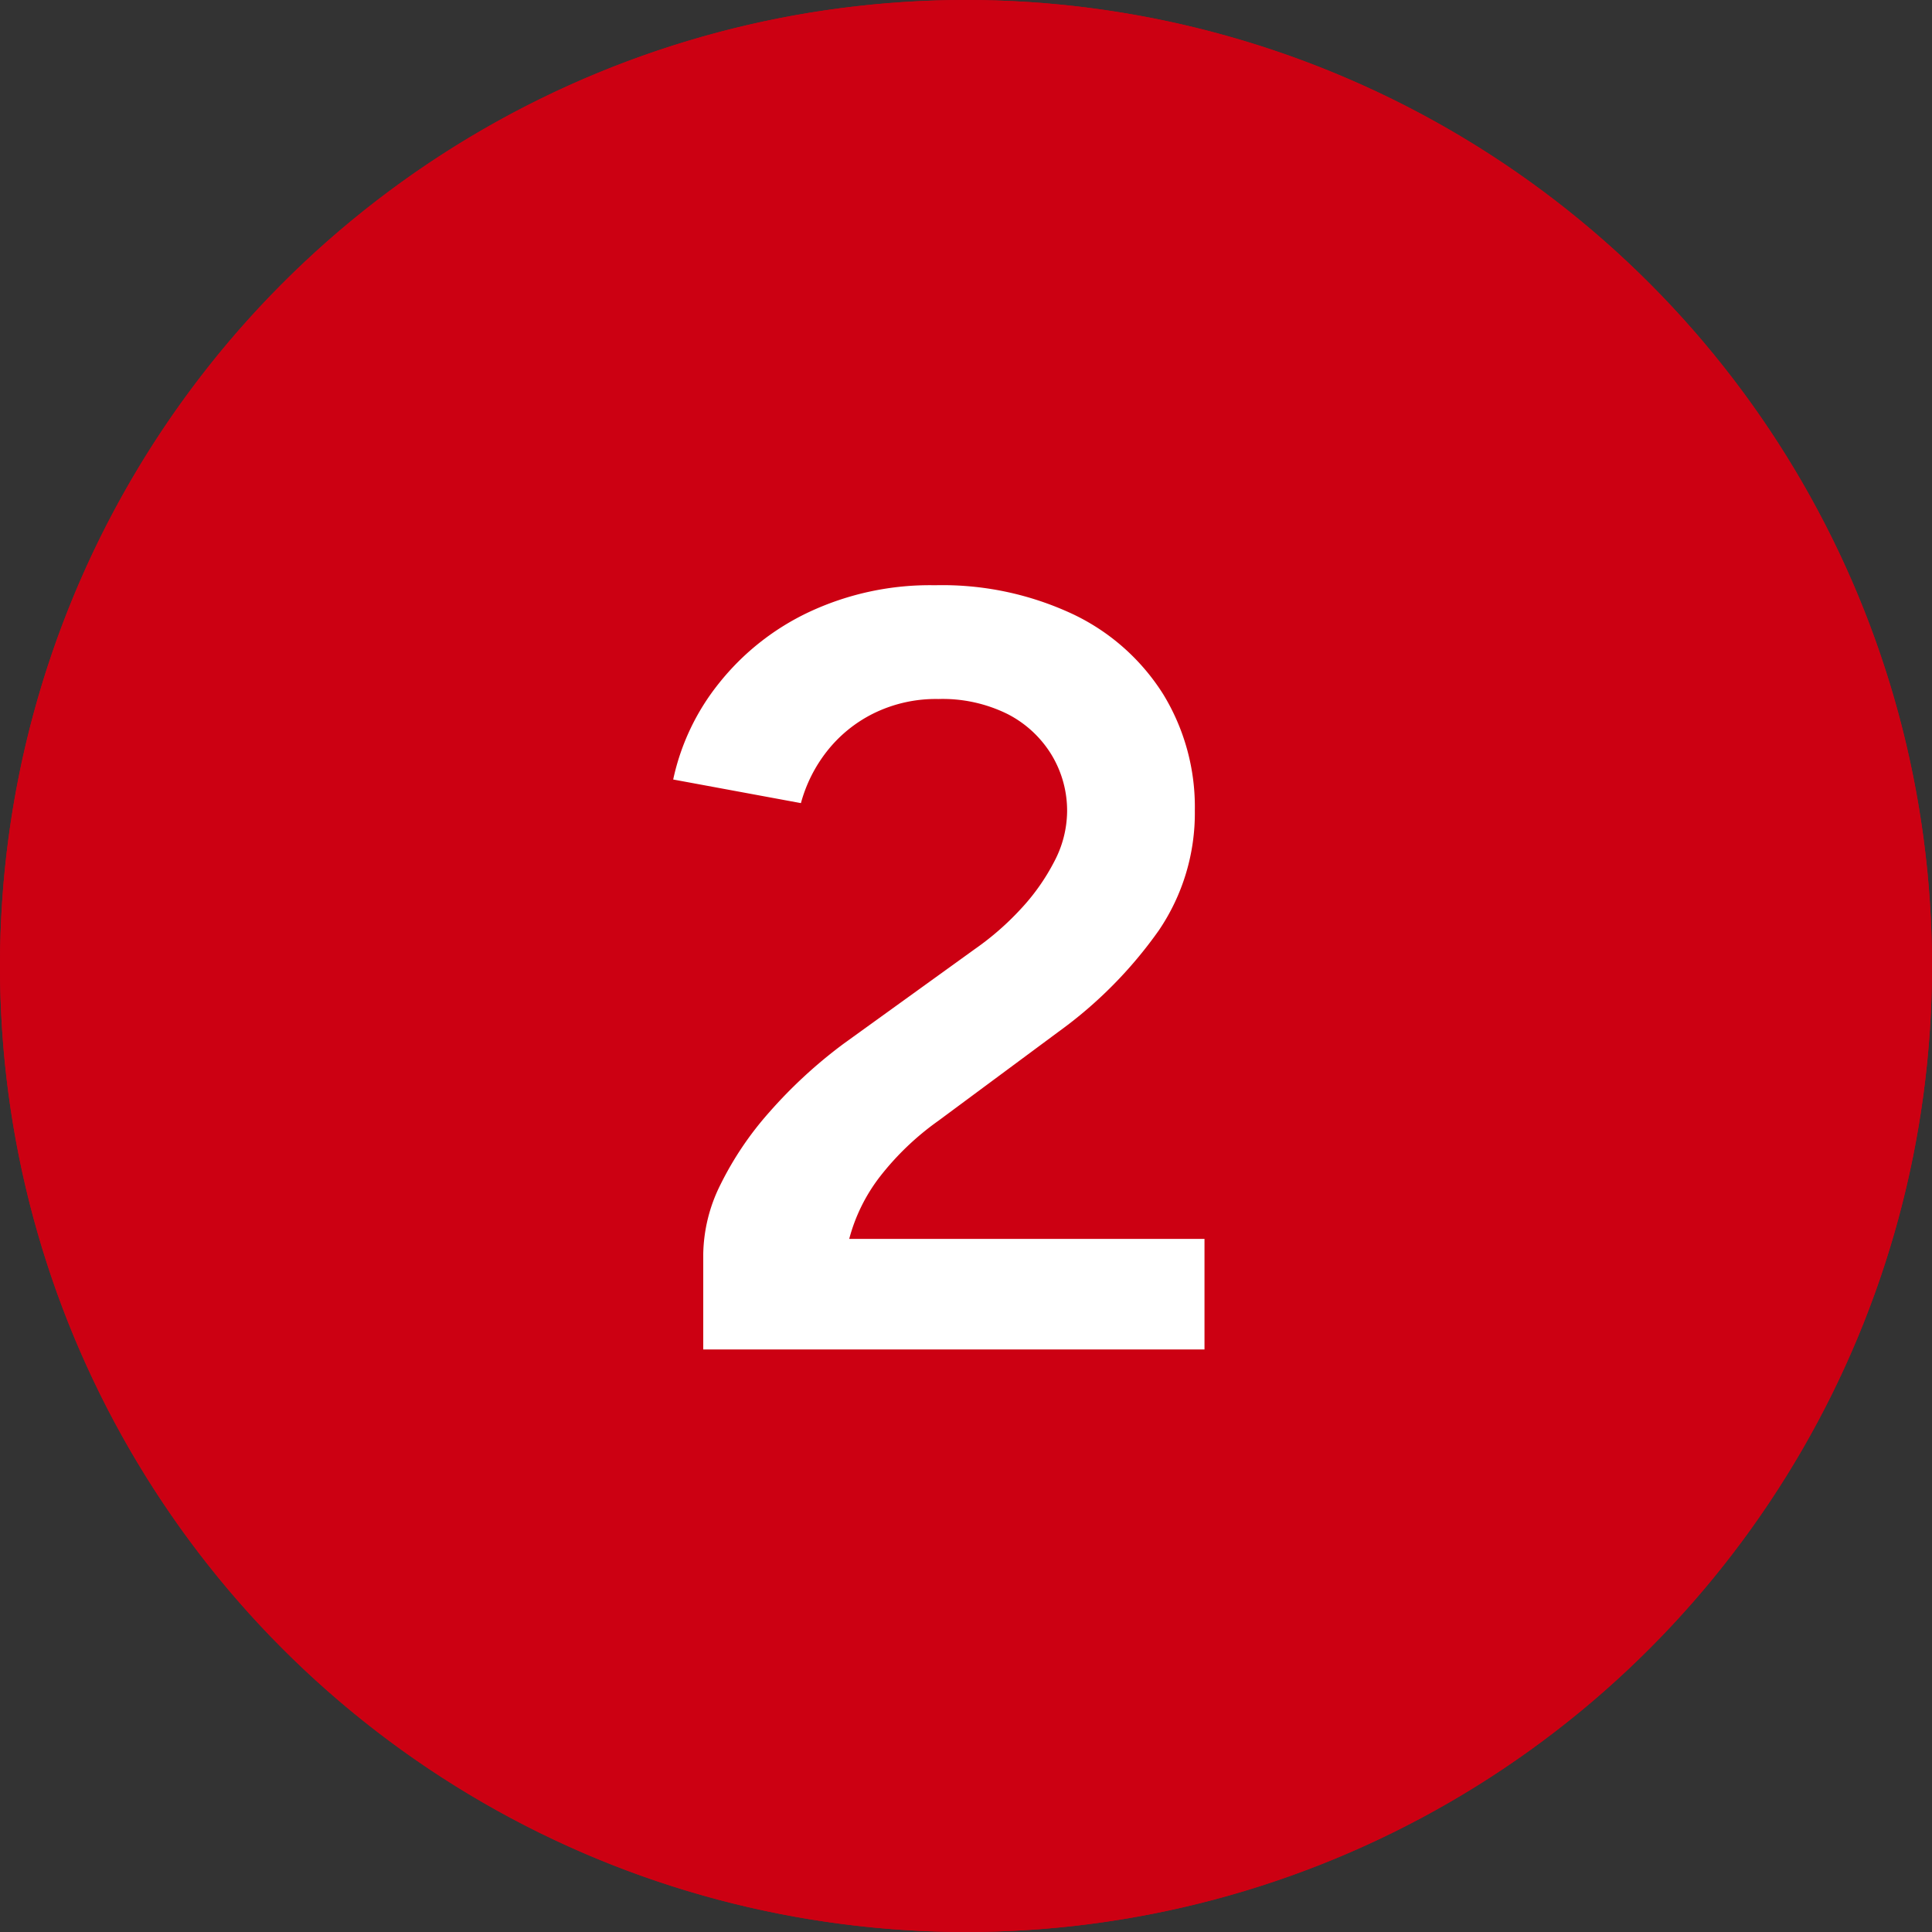
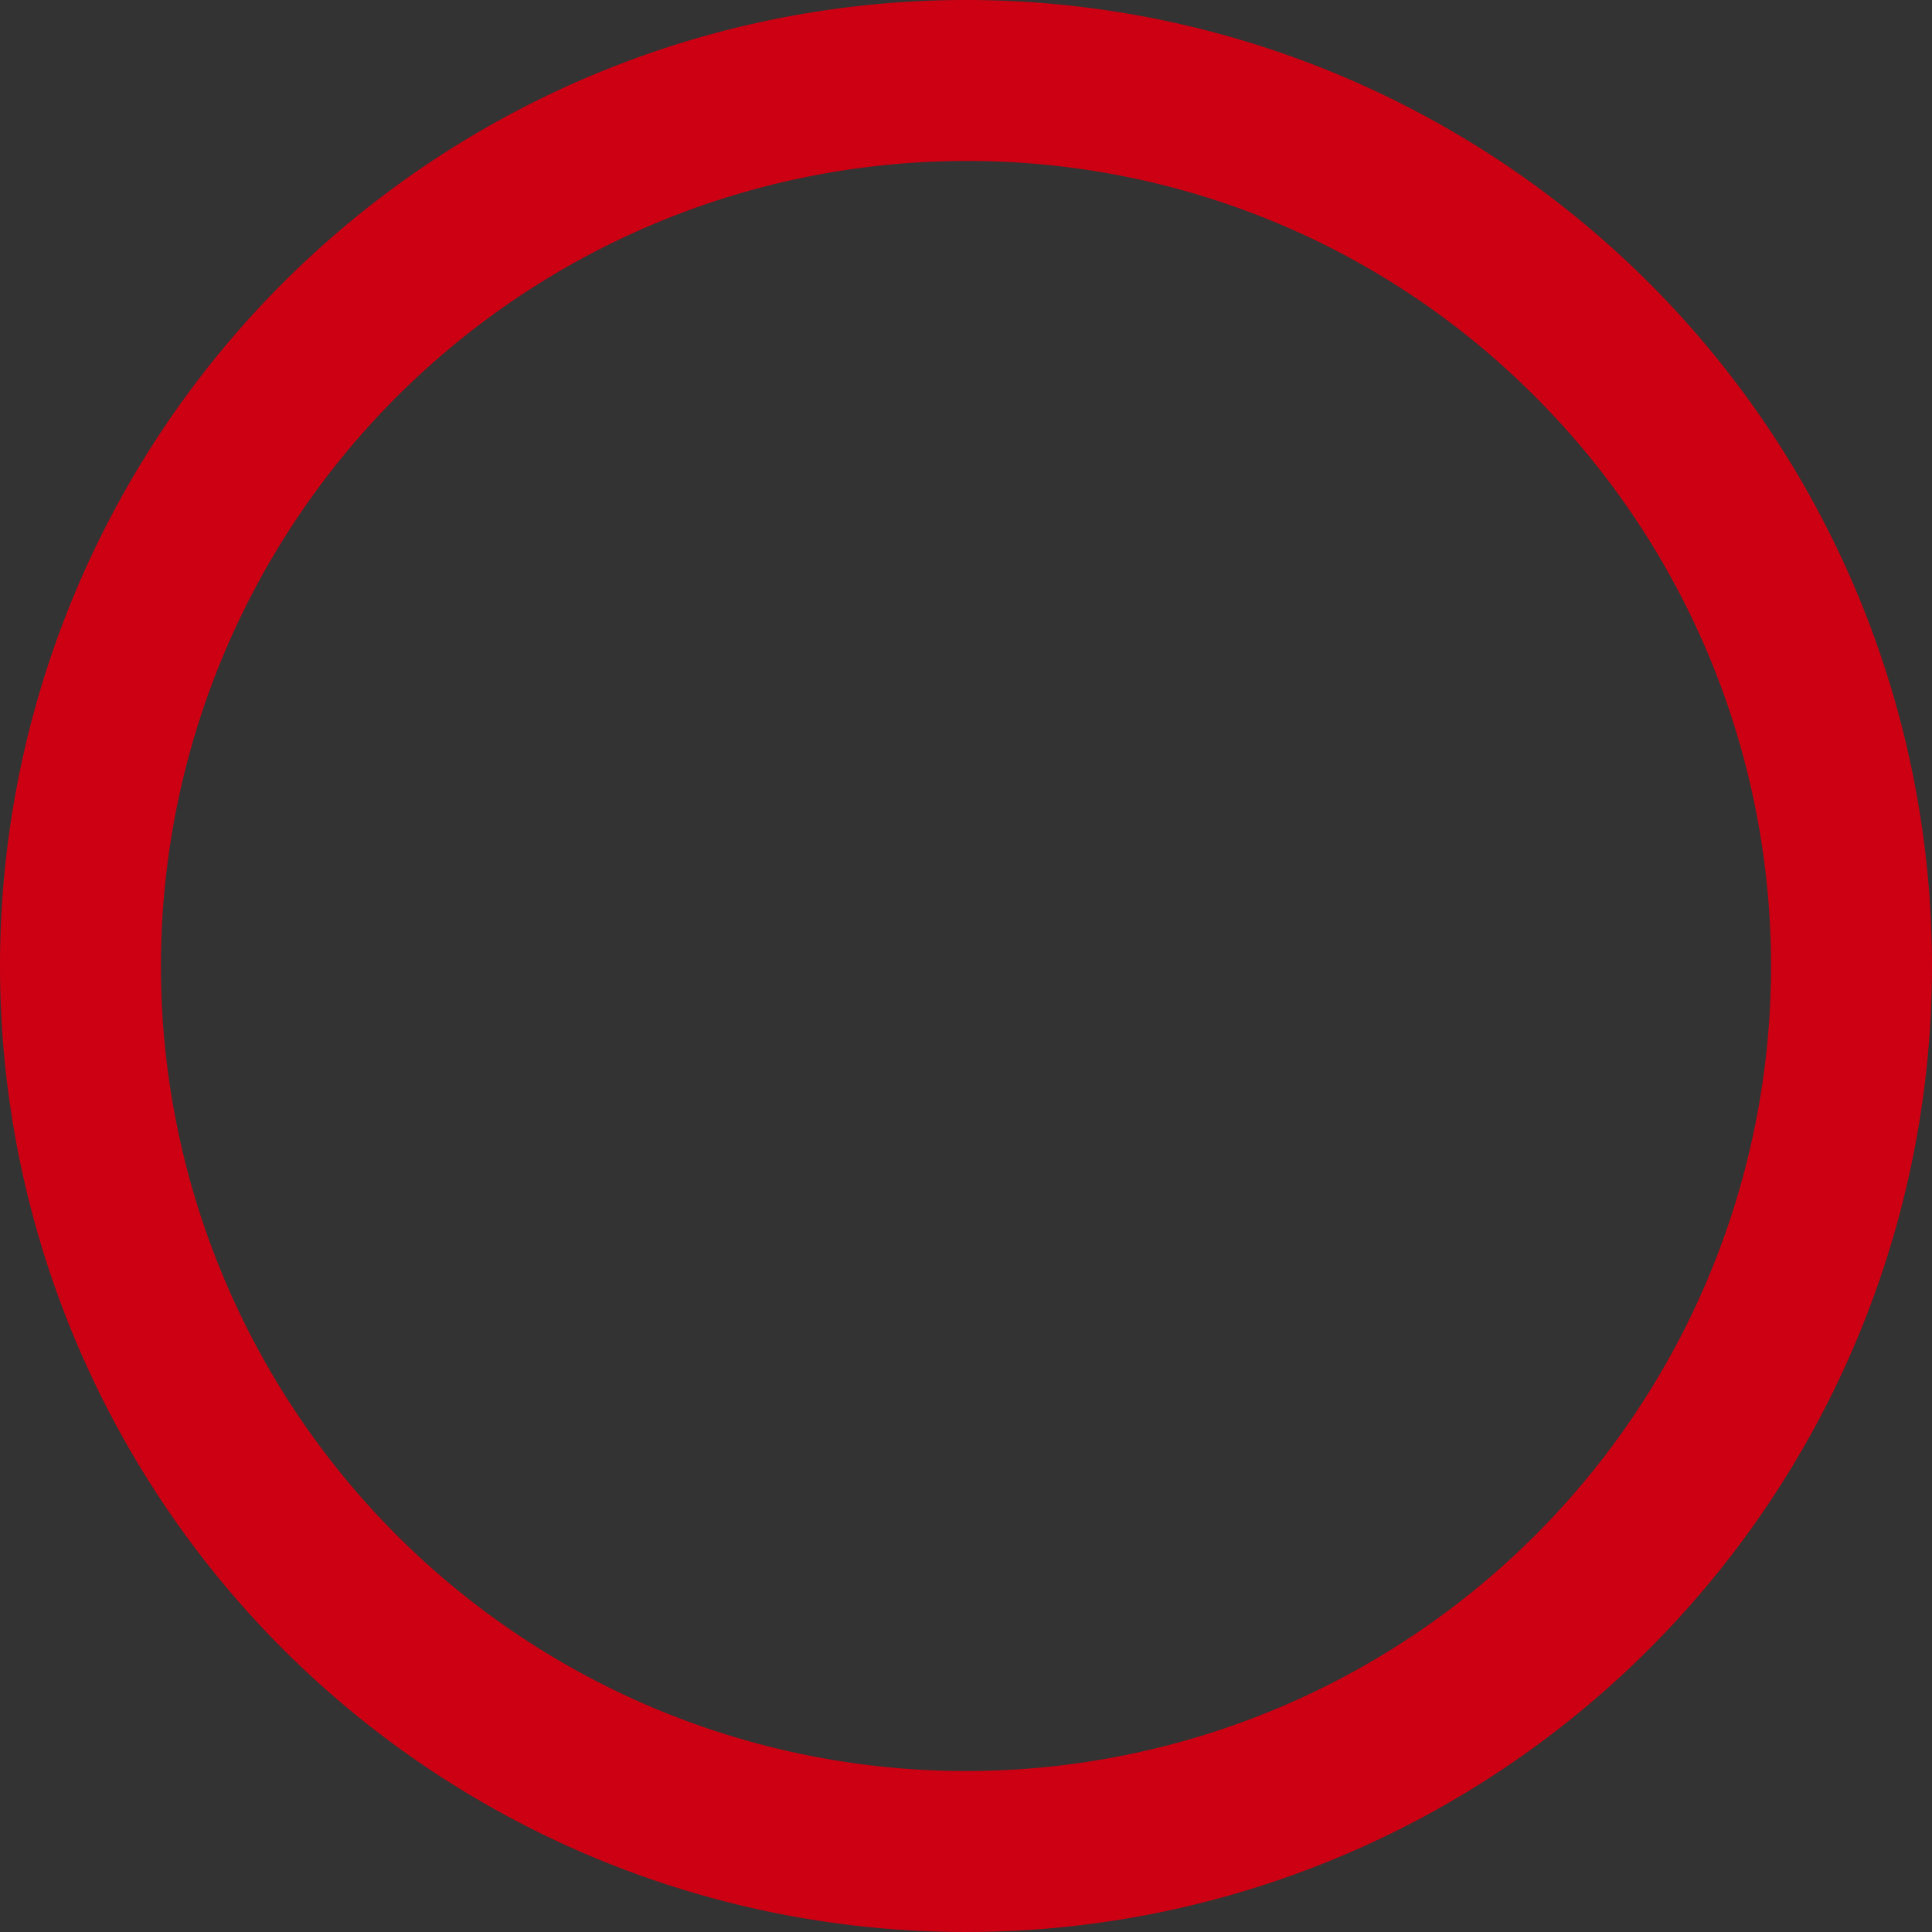
<svg xmlns="http://www.w3.org/2000/svg" viewBox="0 0 36 36">
  <rect x="0" y="0" width="36" height="36" fill="#333333" stroke="none" />
  <g transform="translate(-18254 1692)">
-     <circle cx="18" cy="18" r="18" transform="translate(18254 -1692)" fill="#cc0012" />
    <path d="M18,3A15,15,0,0,0,7.393,28.607,15,15,0,1,0,28.607,7.393,14.9,14.9,0,0,0,18,3m0-3A18,18,0,1,1,0,18,18,18,0,0,1,18,0Z" transform="translate(18254 -1692)" fill="#cc0012" />
-     <path d="M-4.63,0V-1.78a2.989,2.989,0,0,1,.32-1.29A6.084,6.084,0,0,1-3.4-4.42,8.9,8.9,0,0,1-2.01-5.7L.43-7.46a5.247,5.247,0,0,0,.85-.74,3.946,3.946,0,0,0,.63-.89,2.033,2.033,0,0,0,.24-.93,2.011,2.011,0,0,0-.29-1.06,2.055,2.055,0,0,0-.82-.76,2.732,2.732,0,0,0-1.29-.28,2.629,2.629,0,0,0-1.21.27,2.534,2.534,0,0,0-.87.71,2.71,2.71,0,0,0-.48.96l-2.38-.44a4.3,4.3,0,0,1,.85-1.79,4.7,4.7,0,0,1,1.68-1.33,5.315,5.315,0,0,1,2.35-.5,5.727,5.727,0,0,1,2.57.54,4.027,4.027,0,0,1,1.68,1.49,4.028,4.028,0,0,1,.59,2.17,3.888,3.888,0,0,1-.67,2.23A8.06,8.06,0,0,1,1.99-5.92L-.25-4.26A5.167,5.167,0,0,0-1.33-3.23a3.261,3.261,0,0,0-.58,1.17H4.71V0Z" transform="translate(18271.734 -1666.855)" fill="#fff" />
  </g>
</svg>